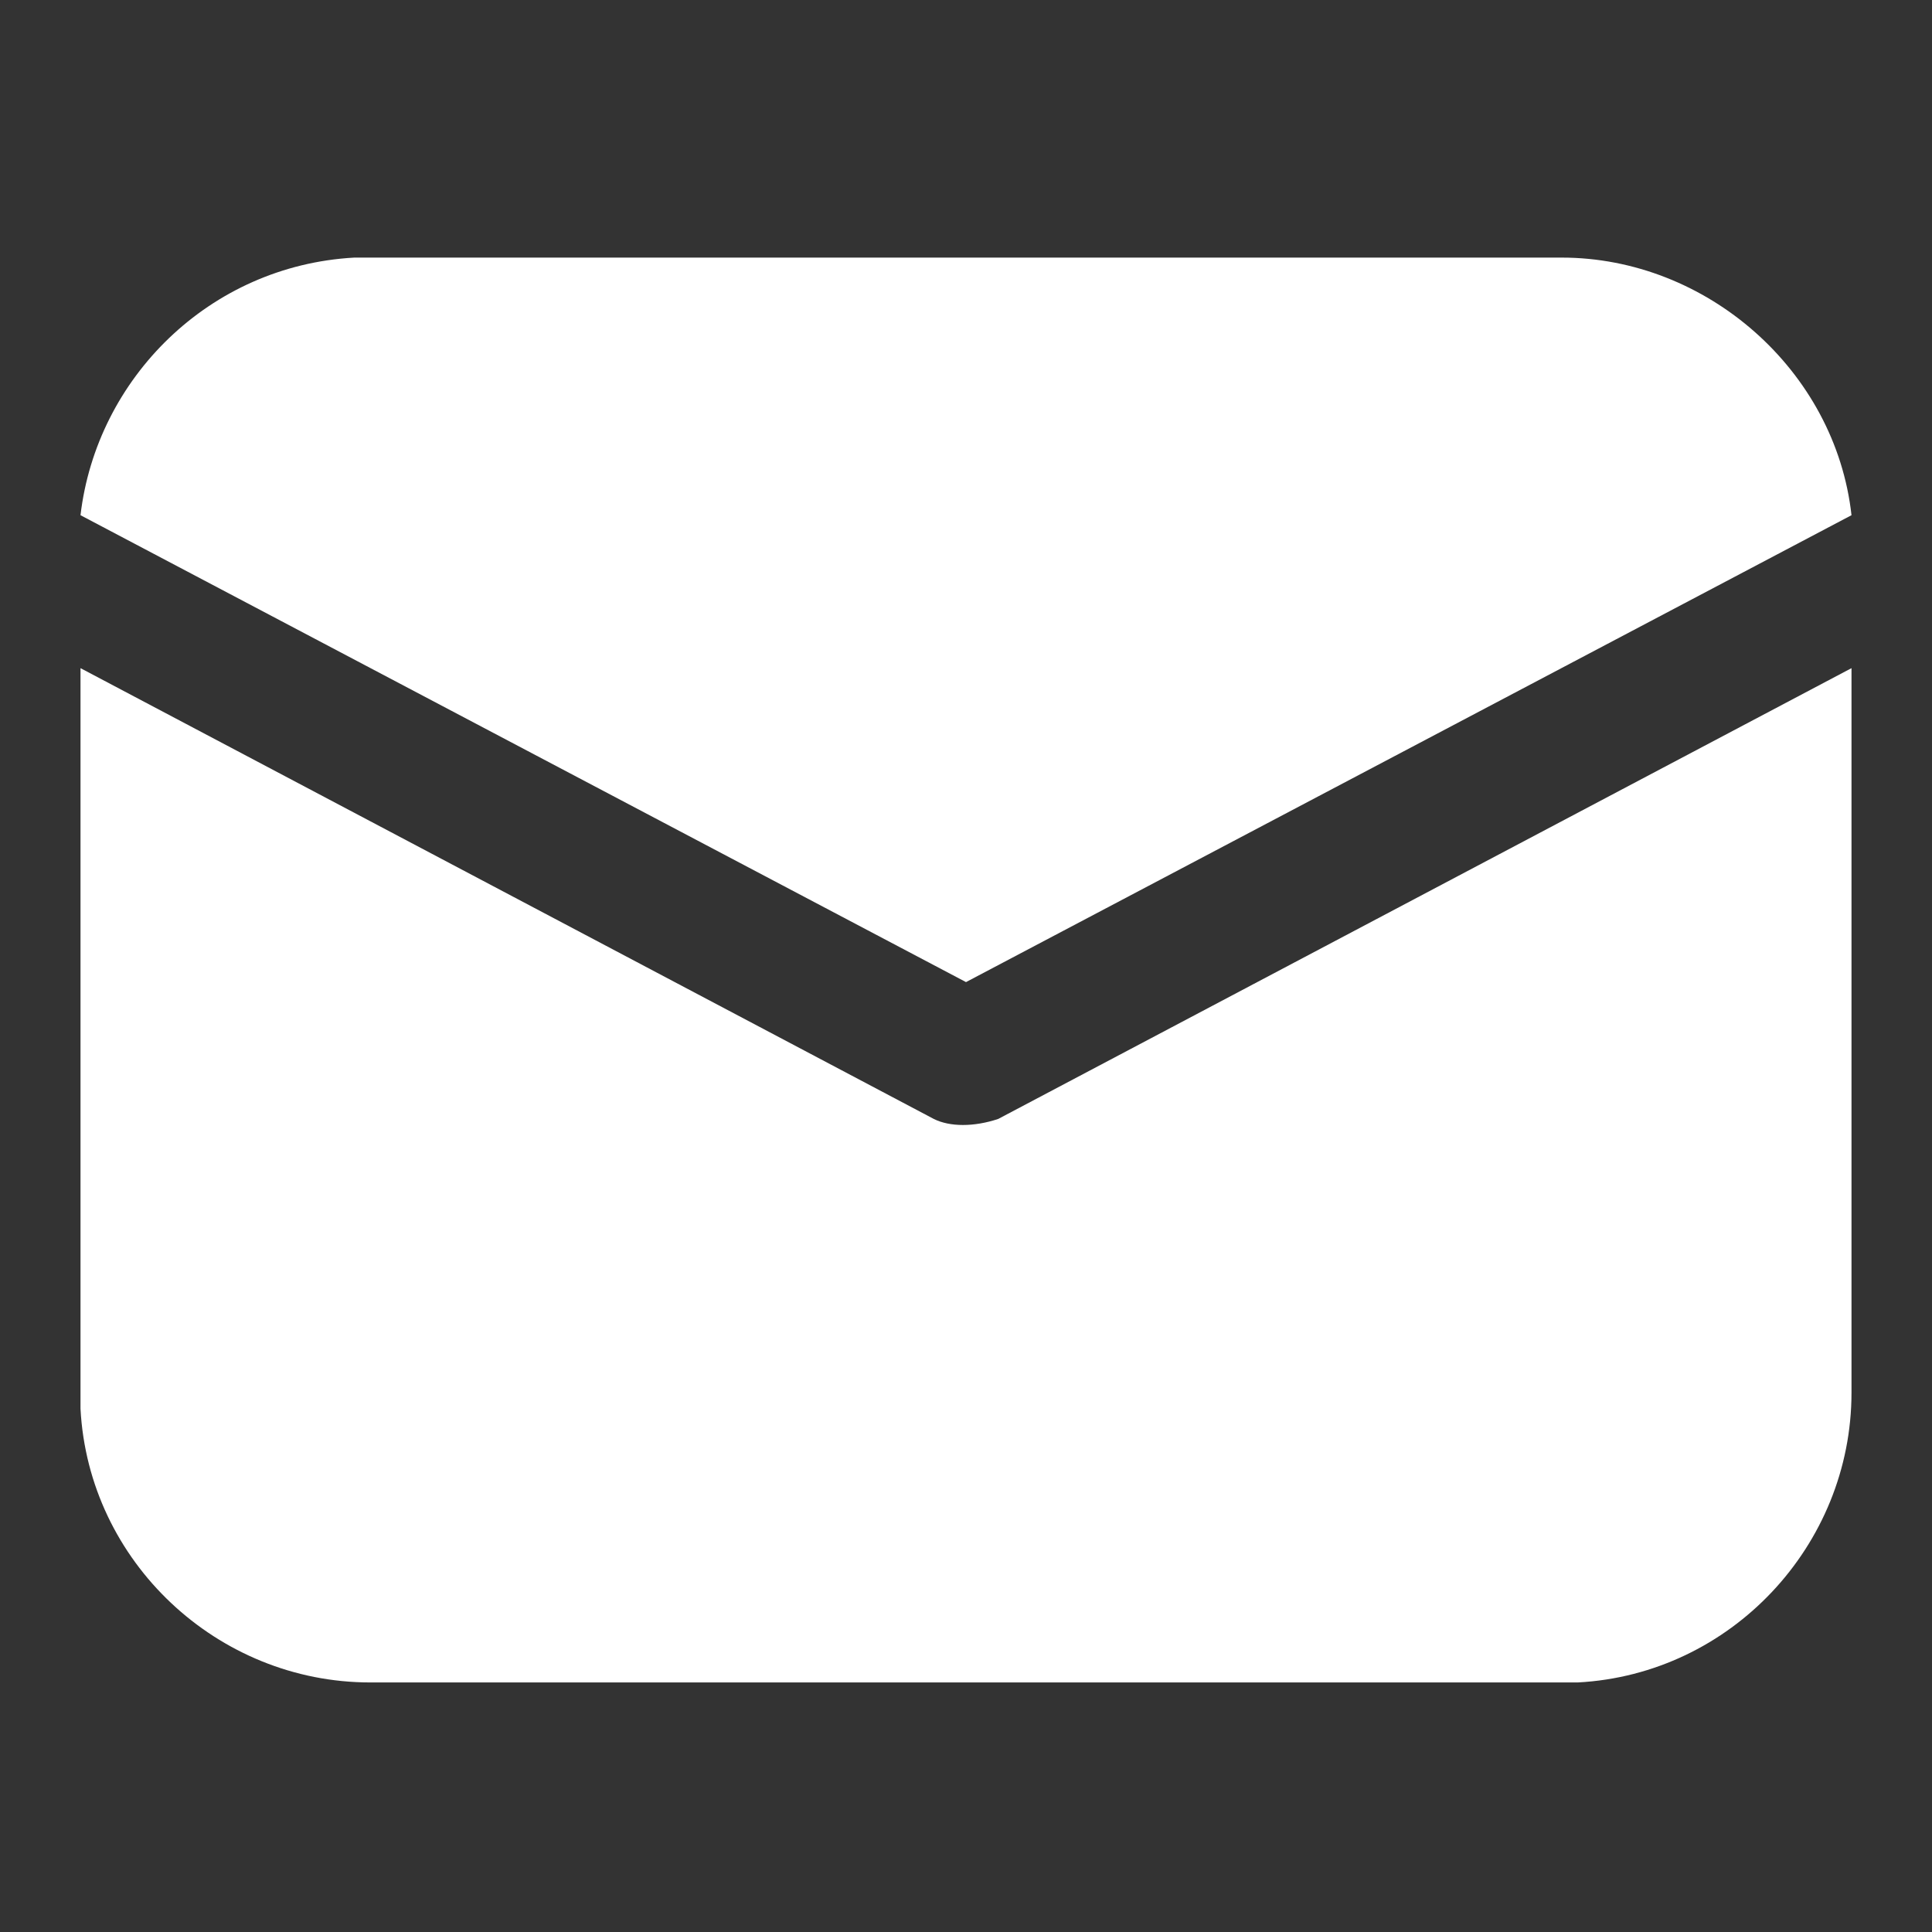
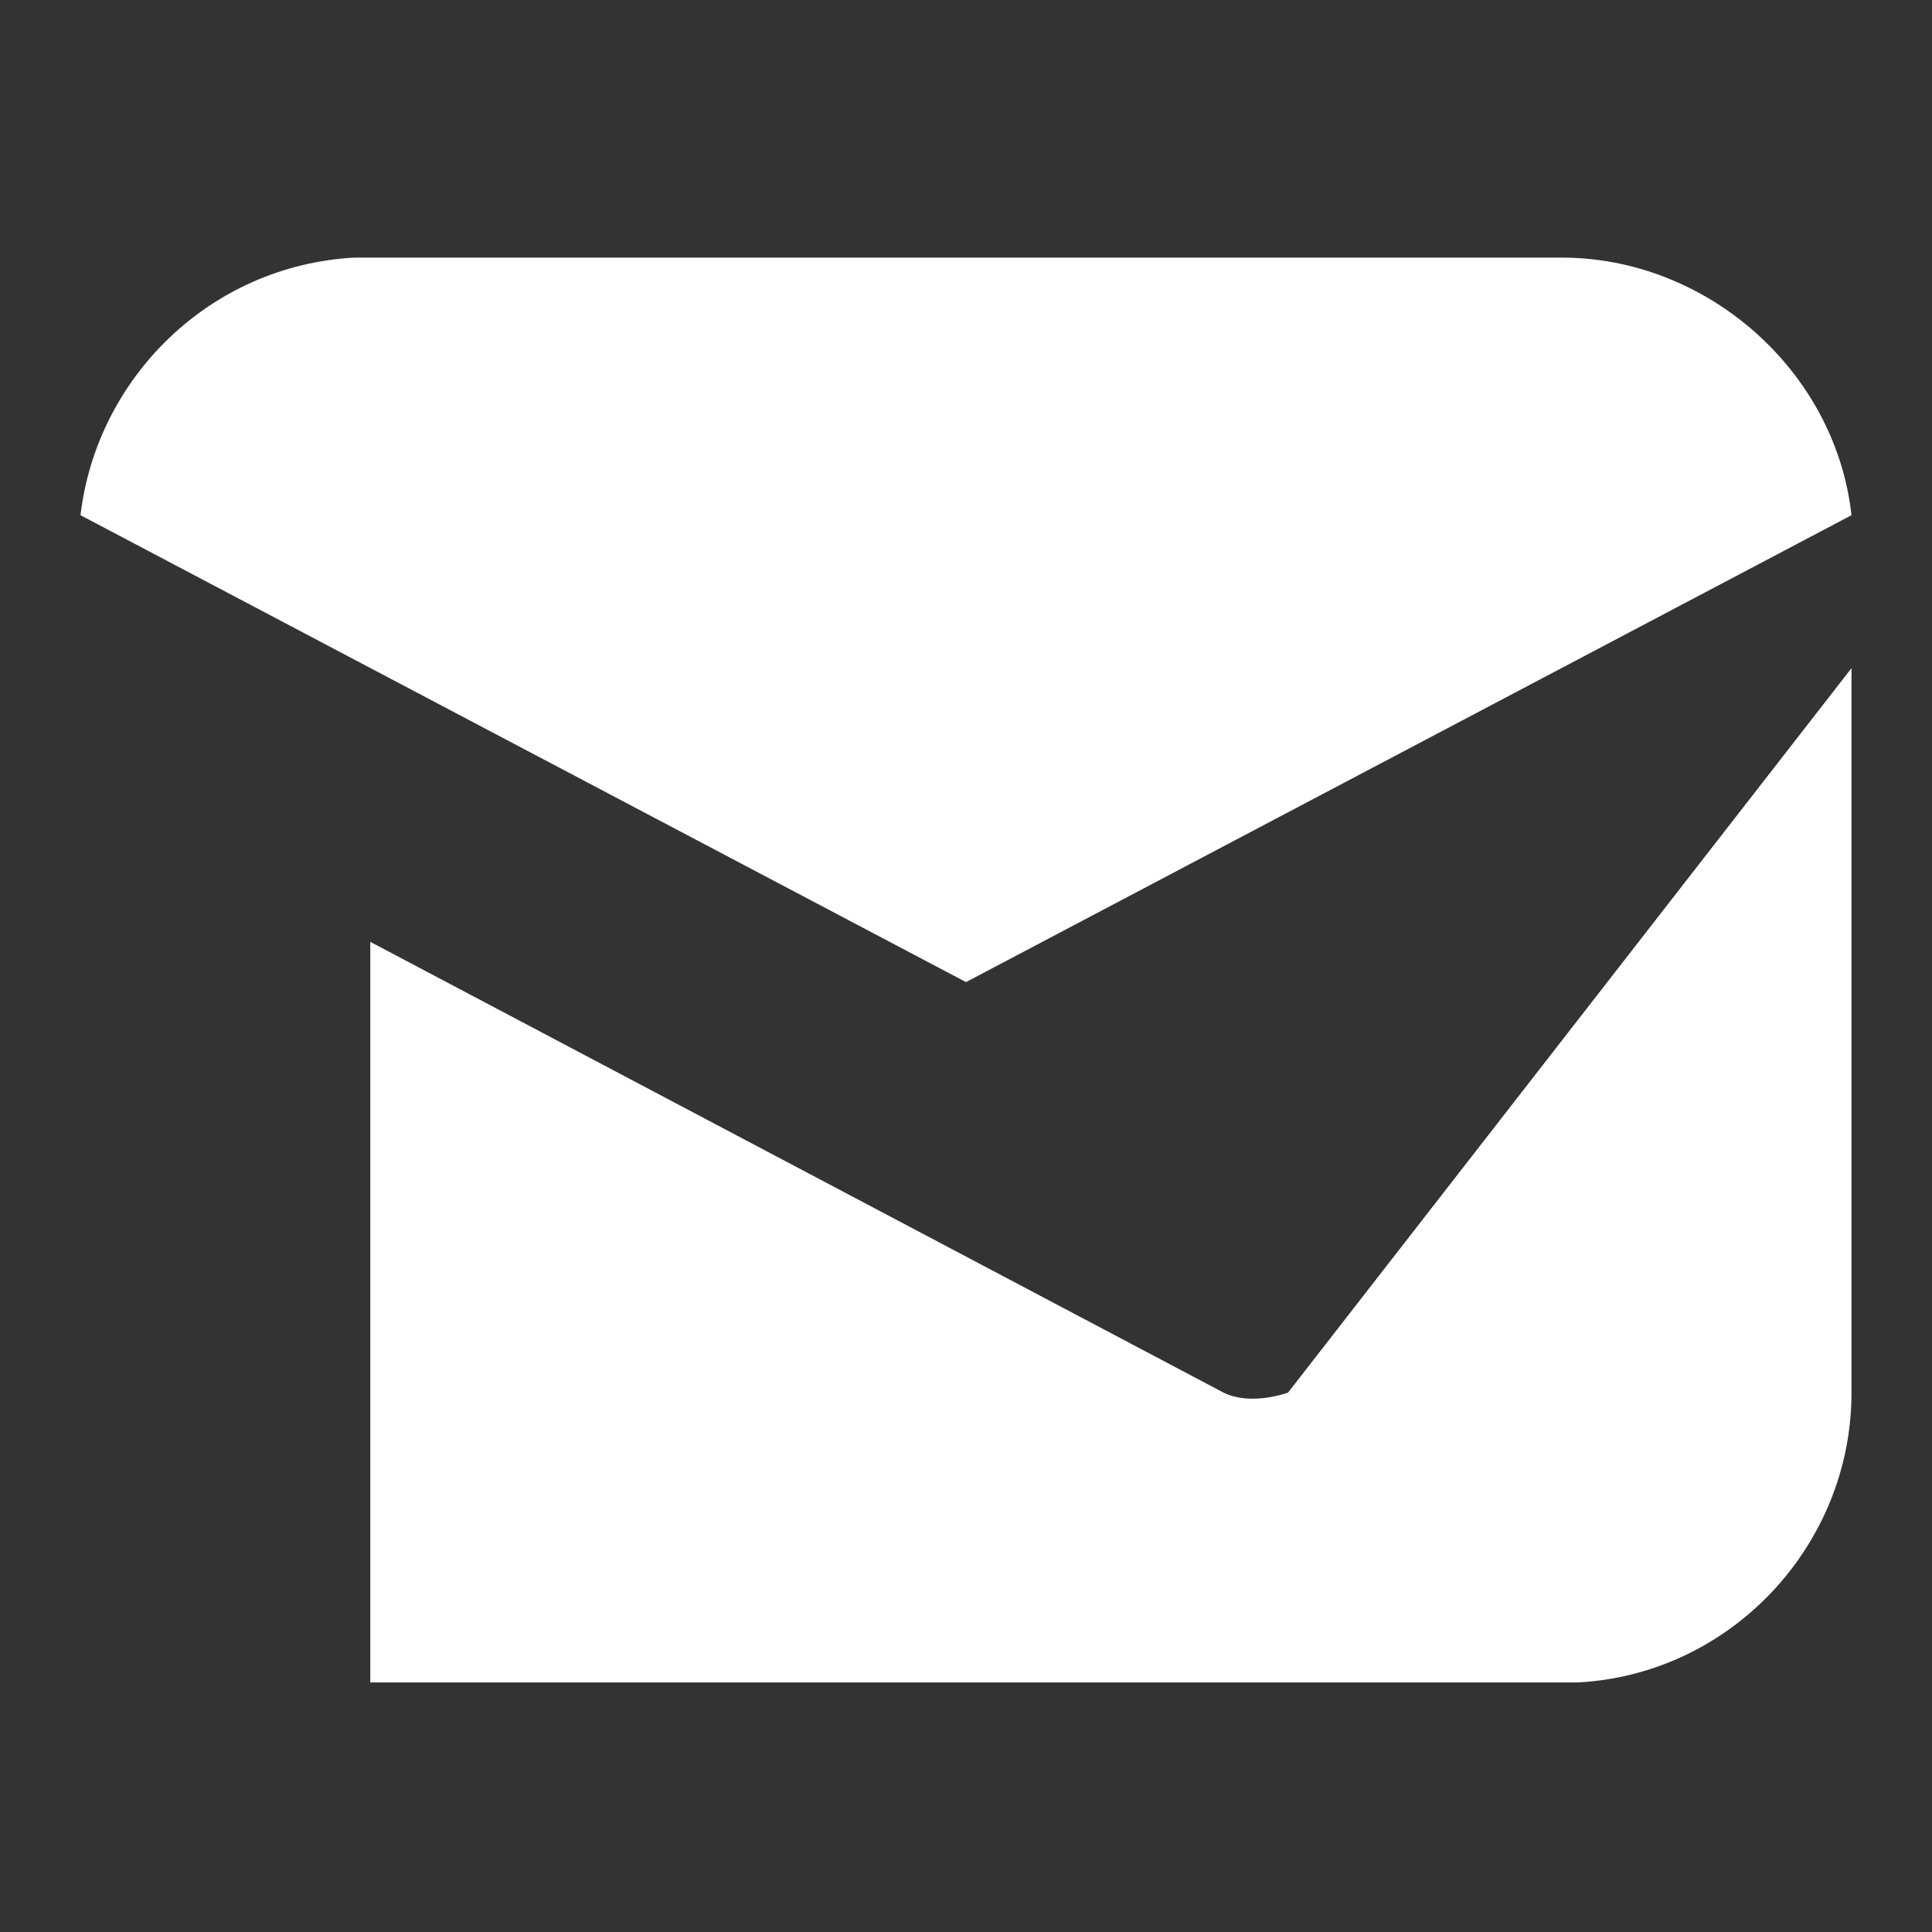
<svg xmlns="http://www.w3.org/2000/svg" version="1.1" id="Layer_1" x="0px" y="0px" viewBox="0 0 24 24" style="enable-background:new 0 0 24 24;" xml:space="preserve">
  <rect x="0" y="0" width="24" height="24" fill="#333333" stroke="none" />
  <style type="text/css"> .st0{fill:#FFFFFF;} </style>
-   <path class="st0" d="M23,8.3v9c0,1.9-1.5,3.5-3.4,3.6h-0.2H4.6c-1.9,0-3.5-1.5-3.6-3.4v-0.2v-9l10.6,5.6c0.2,0.1,0.5,0.1,0.8,0 L23,8.3z M4.6,3.2h14.8c1.8,0,3.4,1.4,3.6,3.2l-11,5.8L1,6.4c0.2-1.7,1.6-3.1,3.4-3.2H4.6h14.8H4.6z" />
+   <path class="st0" d="M23,8.3v9c0,1.9-1.5,3.5-3.4,3.6h-0.2H4.6v-0.2v-9l10.6,5.6c0.2,0.1,0.5,0.1,0.8,0 L23,8.3z M4.6,3.2h14.8c1.8,0,3.4,1.4,3.6,3.2l-11,5.8L1,6.4c0.2-1.7,1.6-3.1,3.4-3.2H4.6h14.8H4.6z" />
</svg>